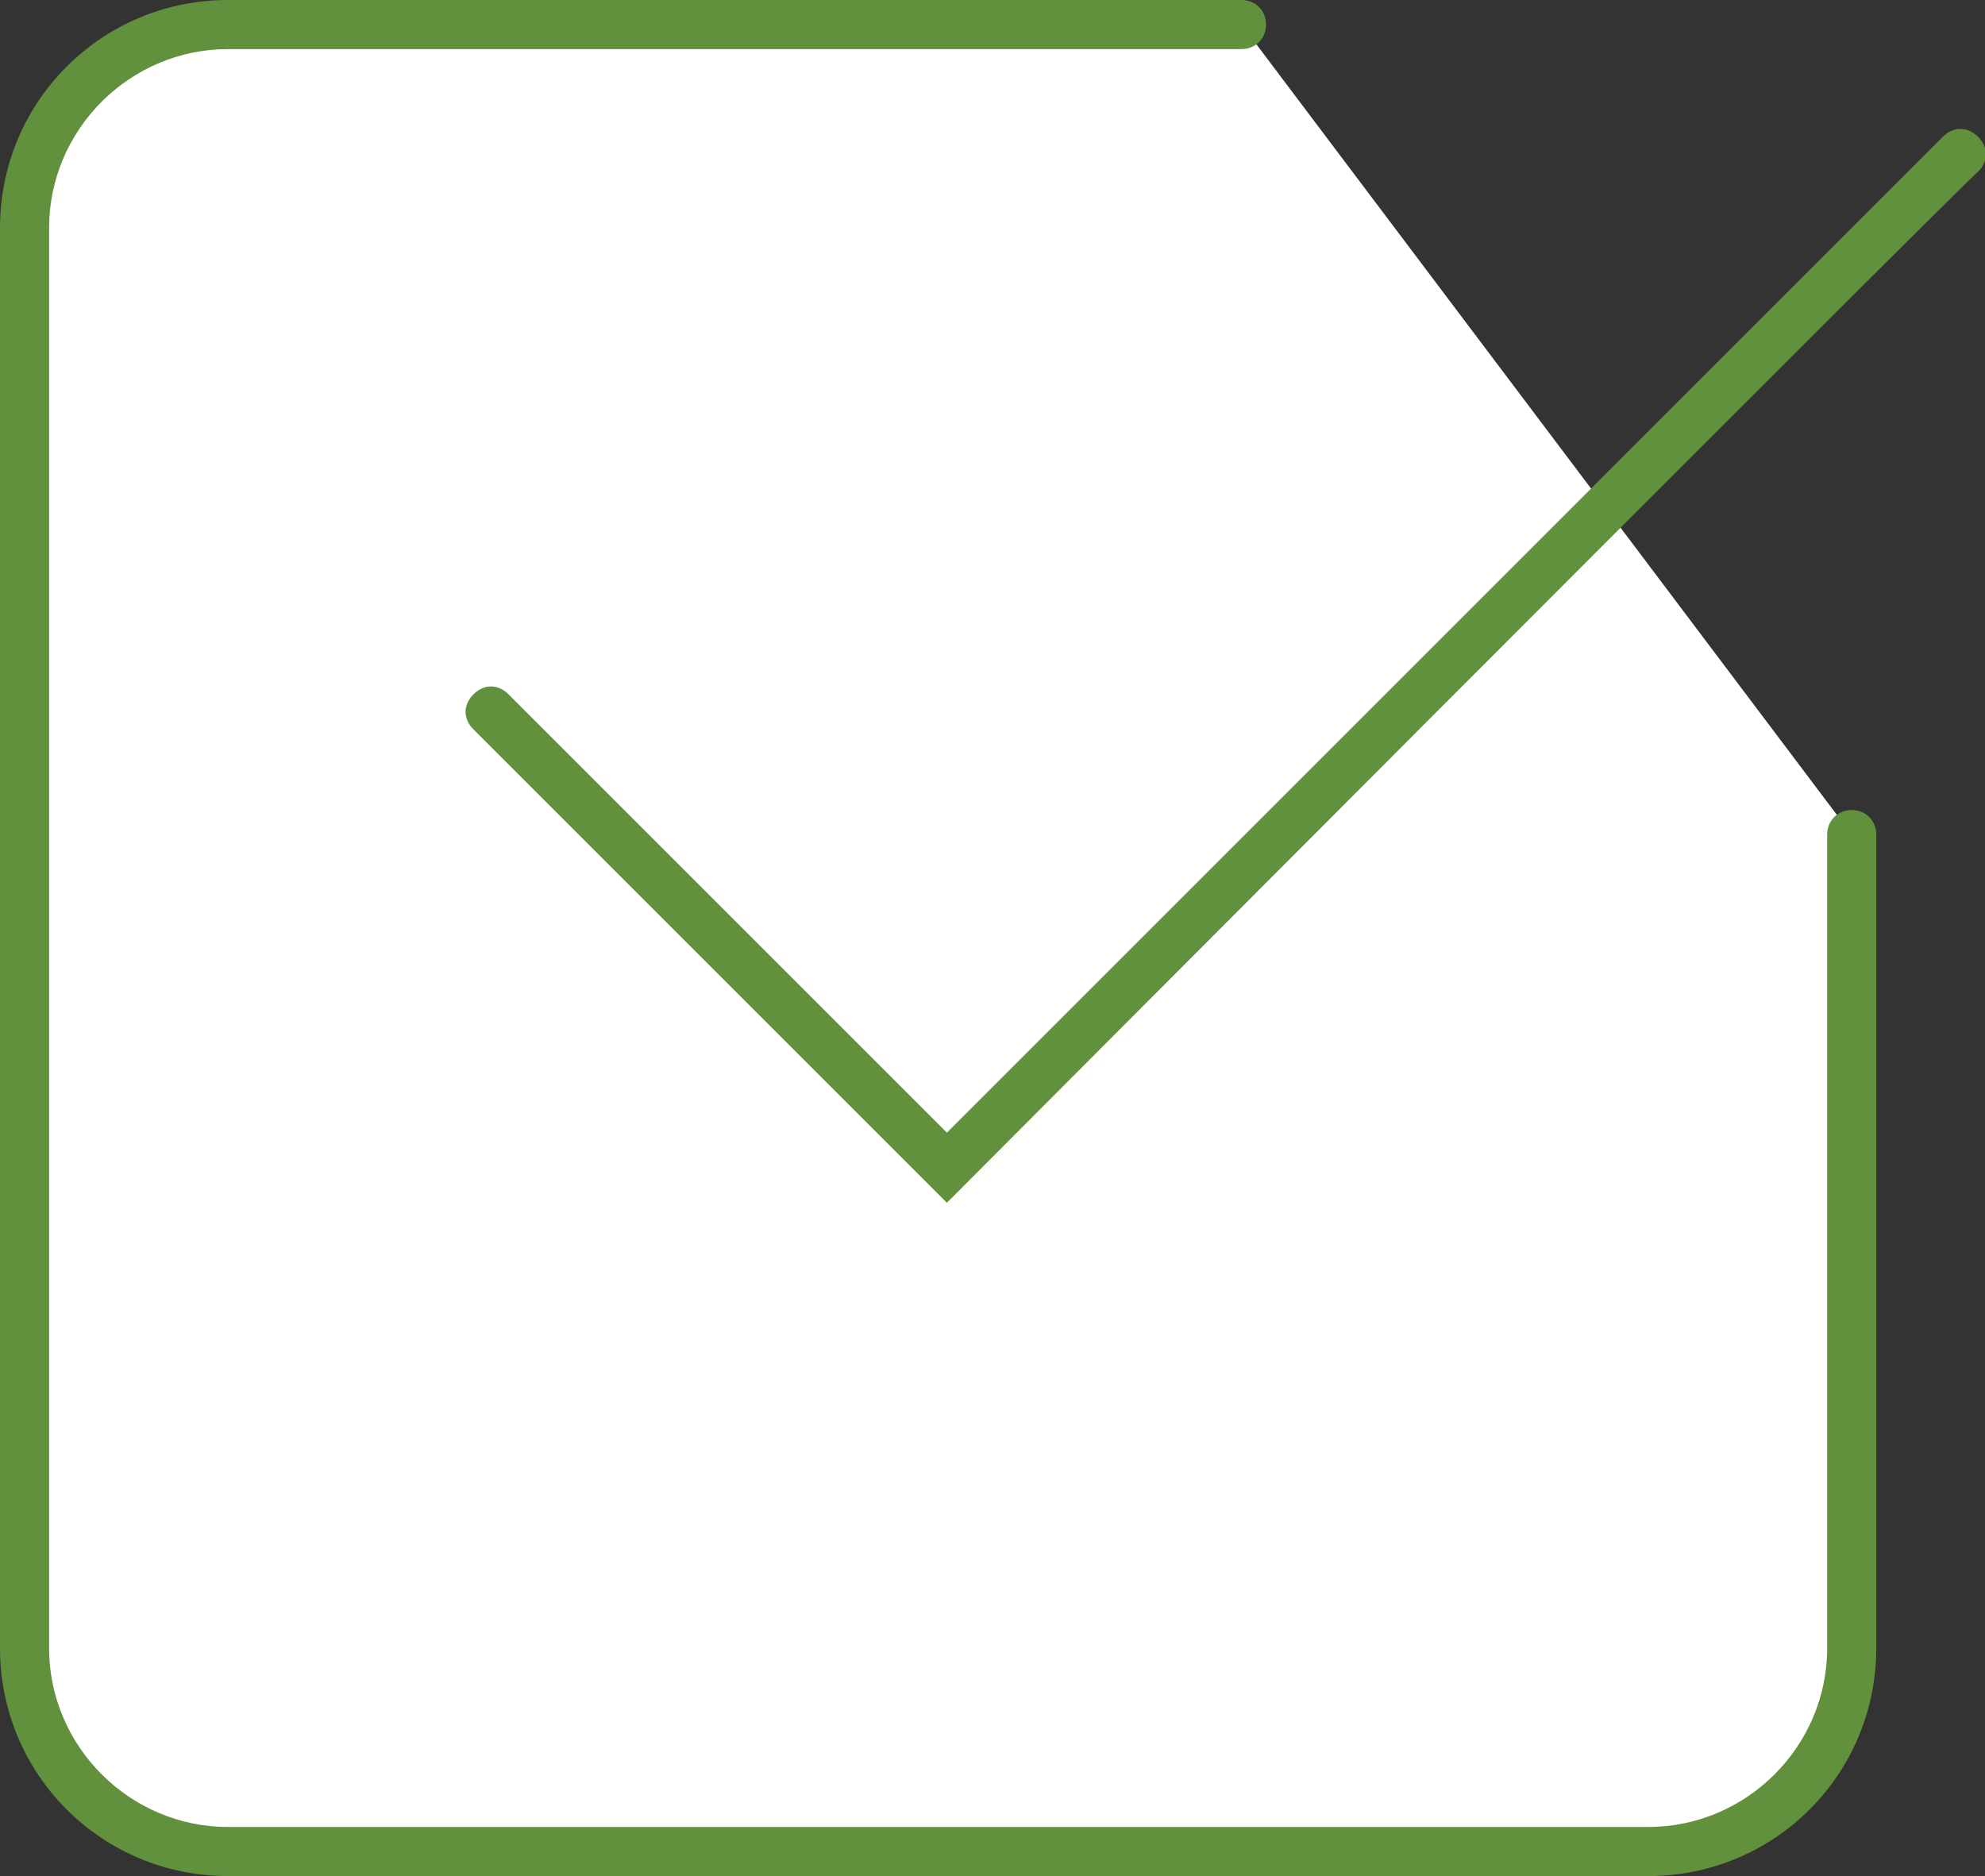
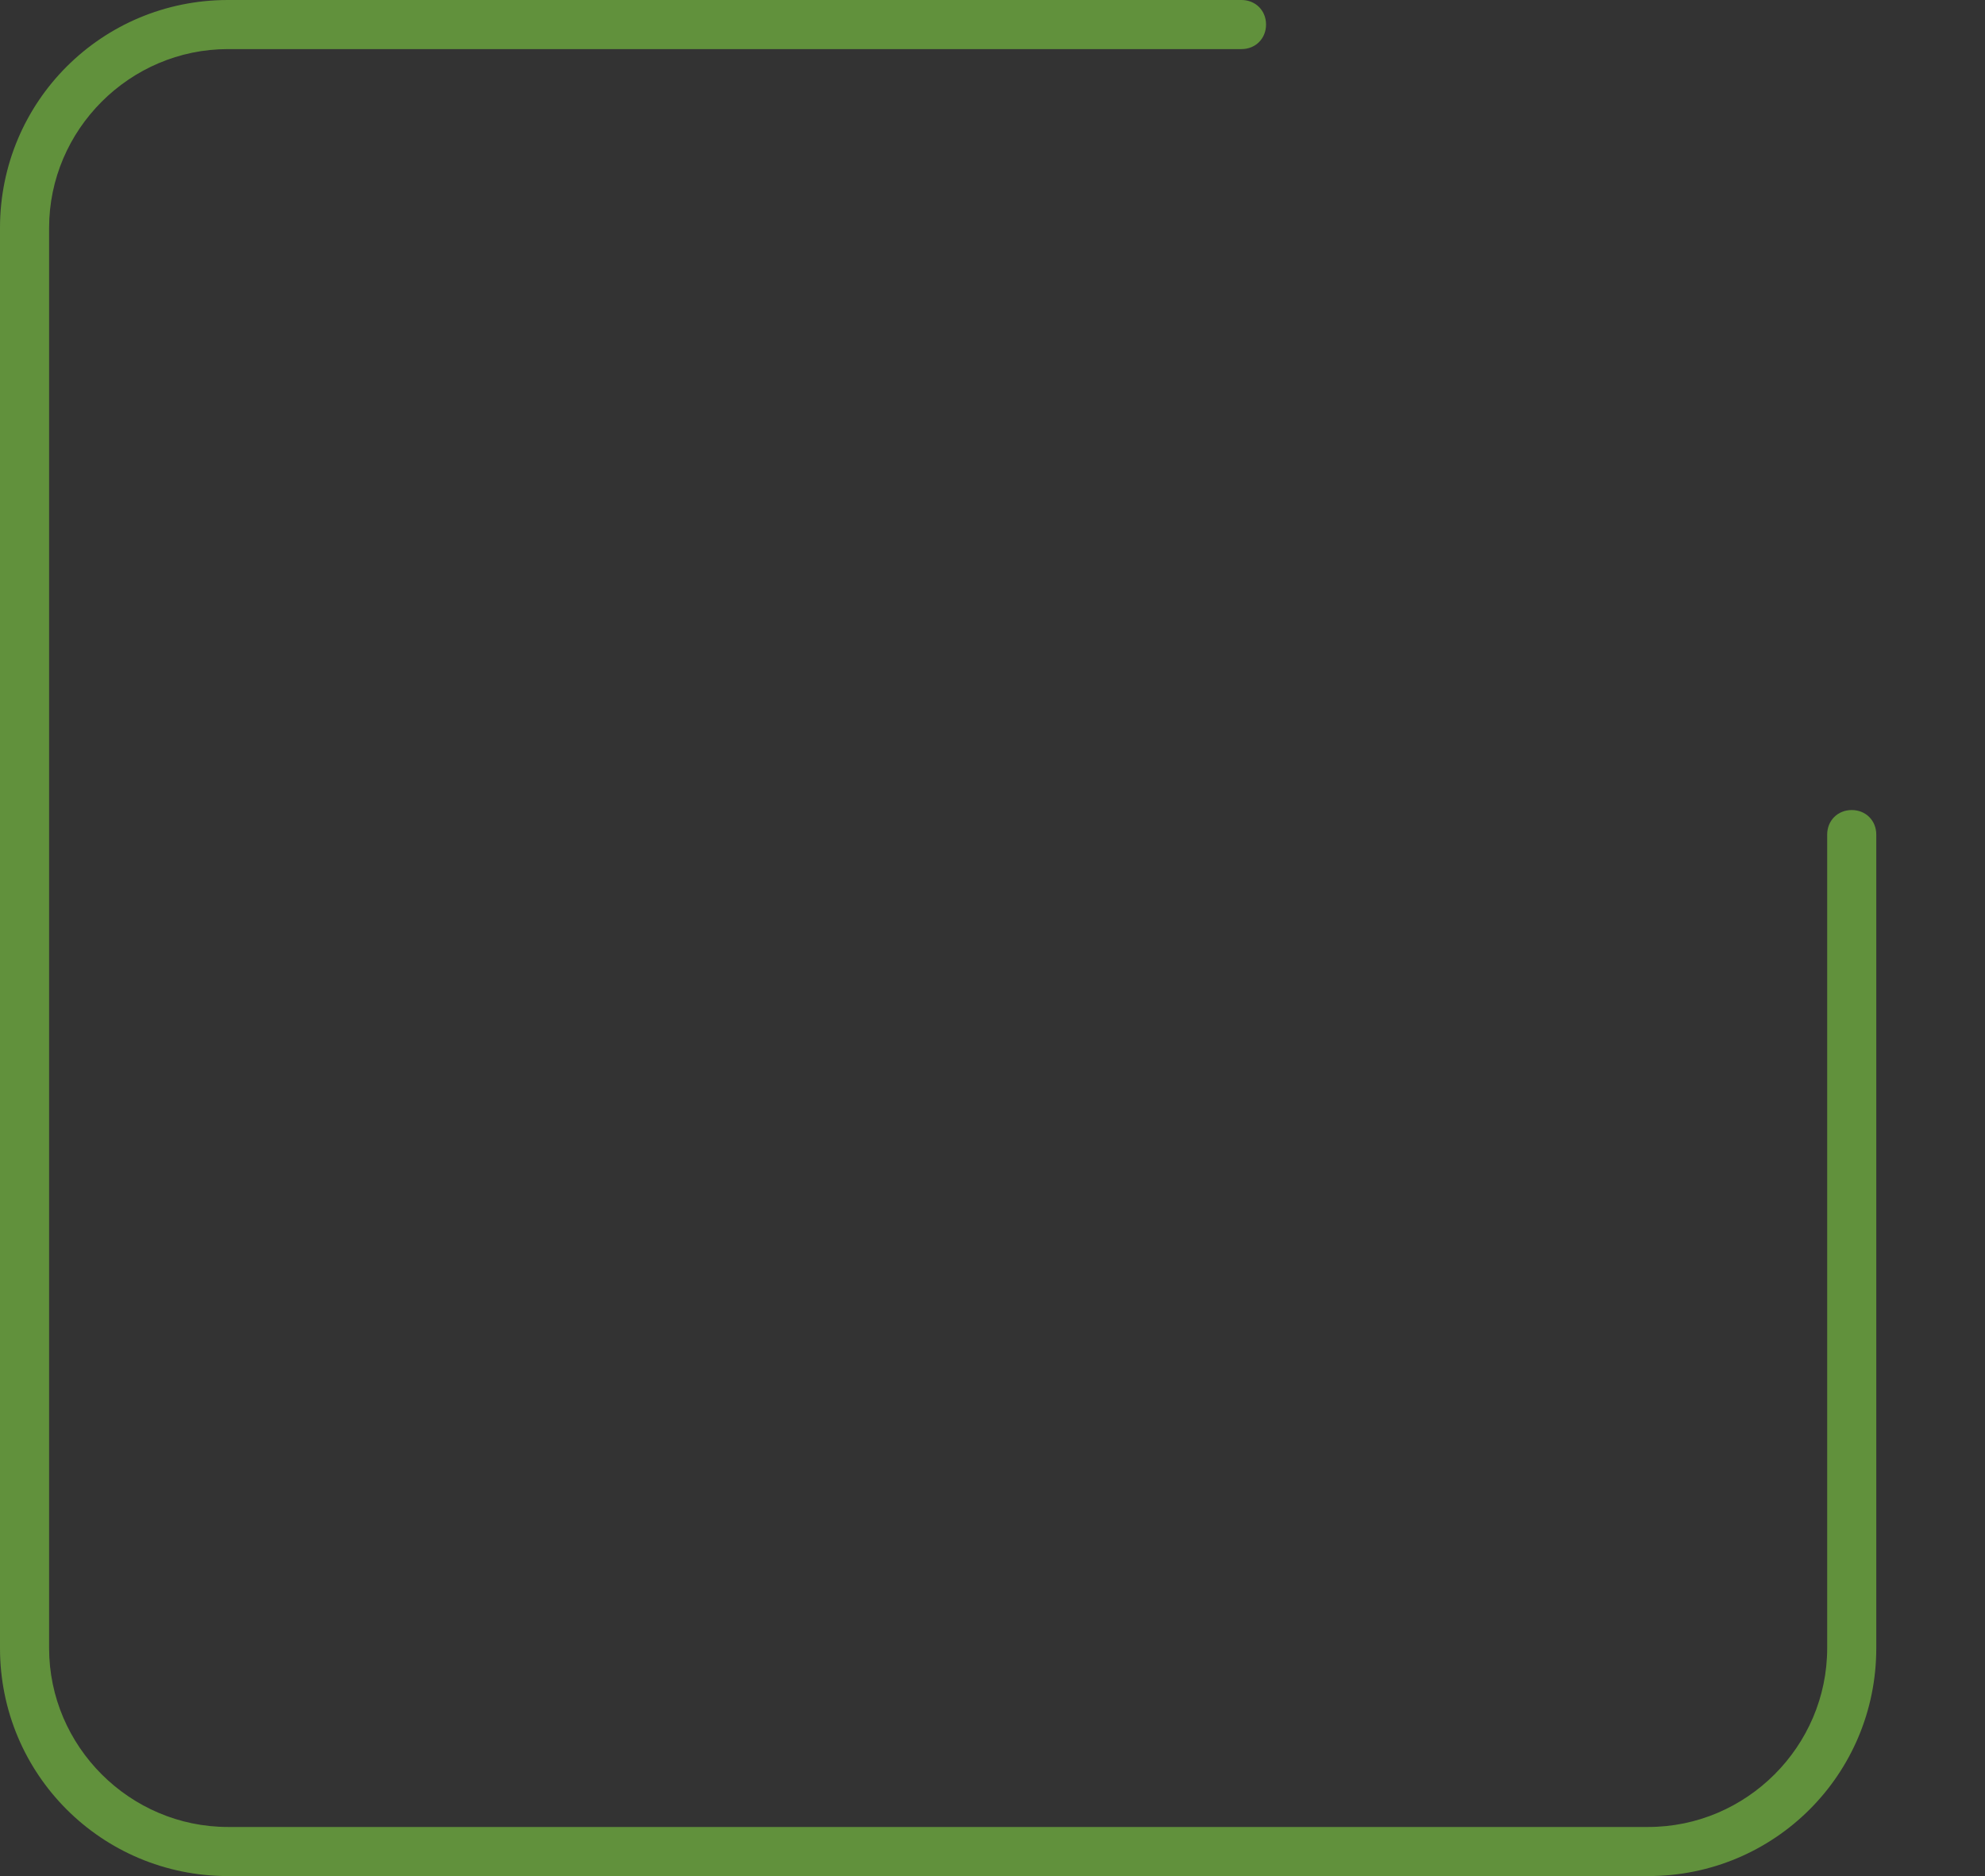
<svg xmlns="http://www.w3.org/2000/svg" version="1.1" id="Ebene_2_00000100360477518885715330000015455590336564362173_" x="0px" y="0px" viewBox="0 0 56.6 53.5" style="enable-background:new 0 0 56.6 53.5;" xml:space="preserve">
  <rect x="0" y="0" width="56.6" height="53.5" fill="#333333" stroke="none" />
  <style type="text/css">
	.st0{fill-rule:evenodd;clip-rule:evenodd;fill:#FFFFFF;}
	.st1{fill:#61913C;}
</style>
  <g id="Ebene_2-2">
-     <path class="st0" d="M52.8,23.8V47c0,3.2-2.6,5.8-5.8,5.8H6.5c-3.2,0-5.8-2.6-5.8-5.8V6.5c0-3.2,2.6-5.8,5.8-5.8h28.9L52.8,23.8   C52.8,23.8,52.8,23.8,52.8,23.8z" />
    <g id="Page-1">
      <g id="Core">
        <g id="check-box-outline">
          <path class="st1" d="M47,53.5H6.5C2.9,53.5,0,50.6,0,47V6.5C0,2.9,2.9,0,6.5,0h28.9c0.4,0,0.7,0.3,0.7,0.7s-0.3,0.7-0.7,0.7H6.5      c-2.8,0-5.1,2.3-5.1,5.1V47c0,2.8,2.3,5.1,5.1,5.1H47c2.8,0,5.1-2.3,5.1-5.1V23.8c0-0.4,0.3-0.7,0.7-0.7s0.7,0.3,0.7,0.7V47      C53.5,50.6,50.6,53.5,47,53.5C47,53.5,47,53.5,47,53.5z" />
        </g>
      </g>
    </g>
-     <path class="st1" d="M27,34.3L13.5,20.8c-0.3-0.3-0.3-0.7,0-1s0.7-0.3,1,0L27,32.3L55.4,3.9c0.3-0.3,0.7-0.3,1,0s0.3,0.7,0,1   C56.4,4.8,27,34.3,27,34.3z" />
  </g>
</svg>